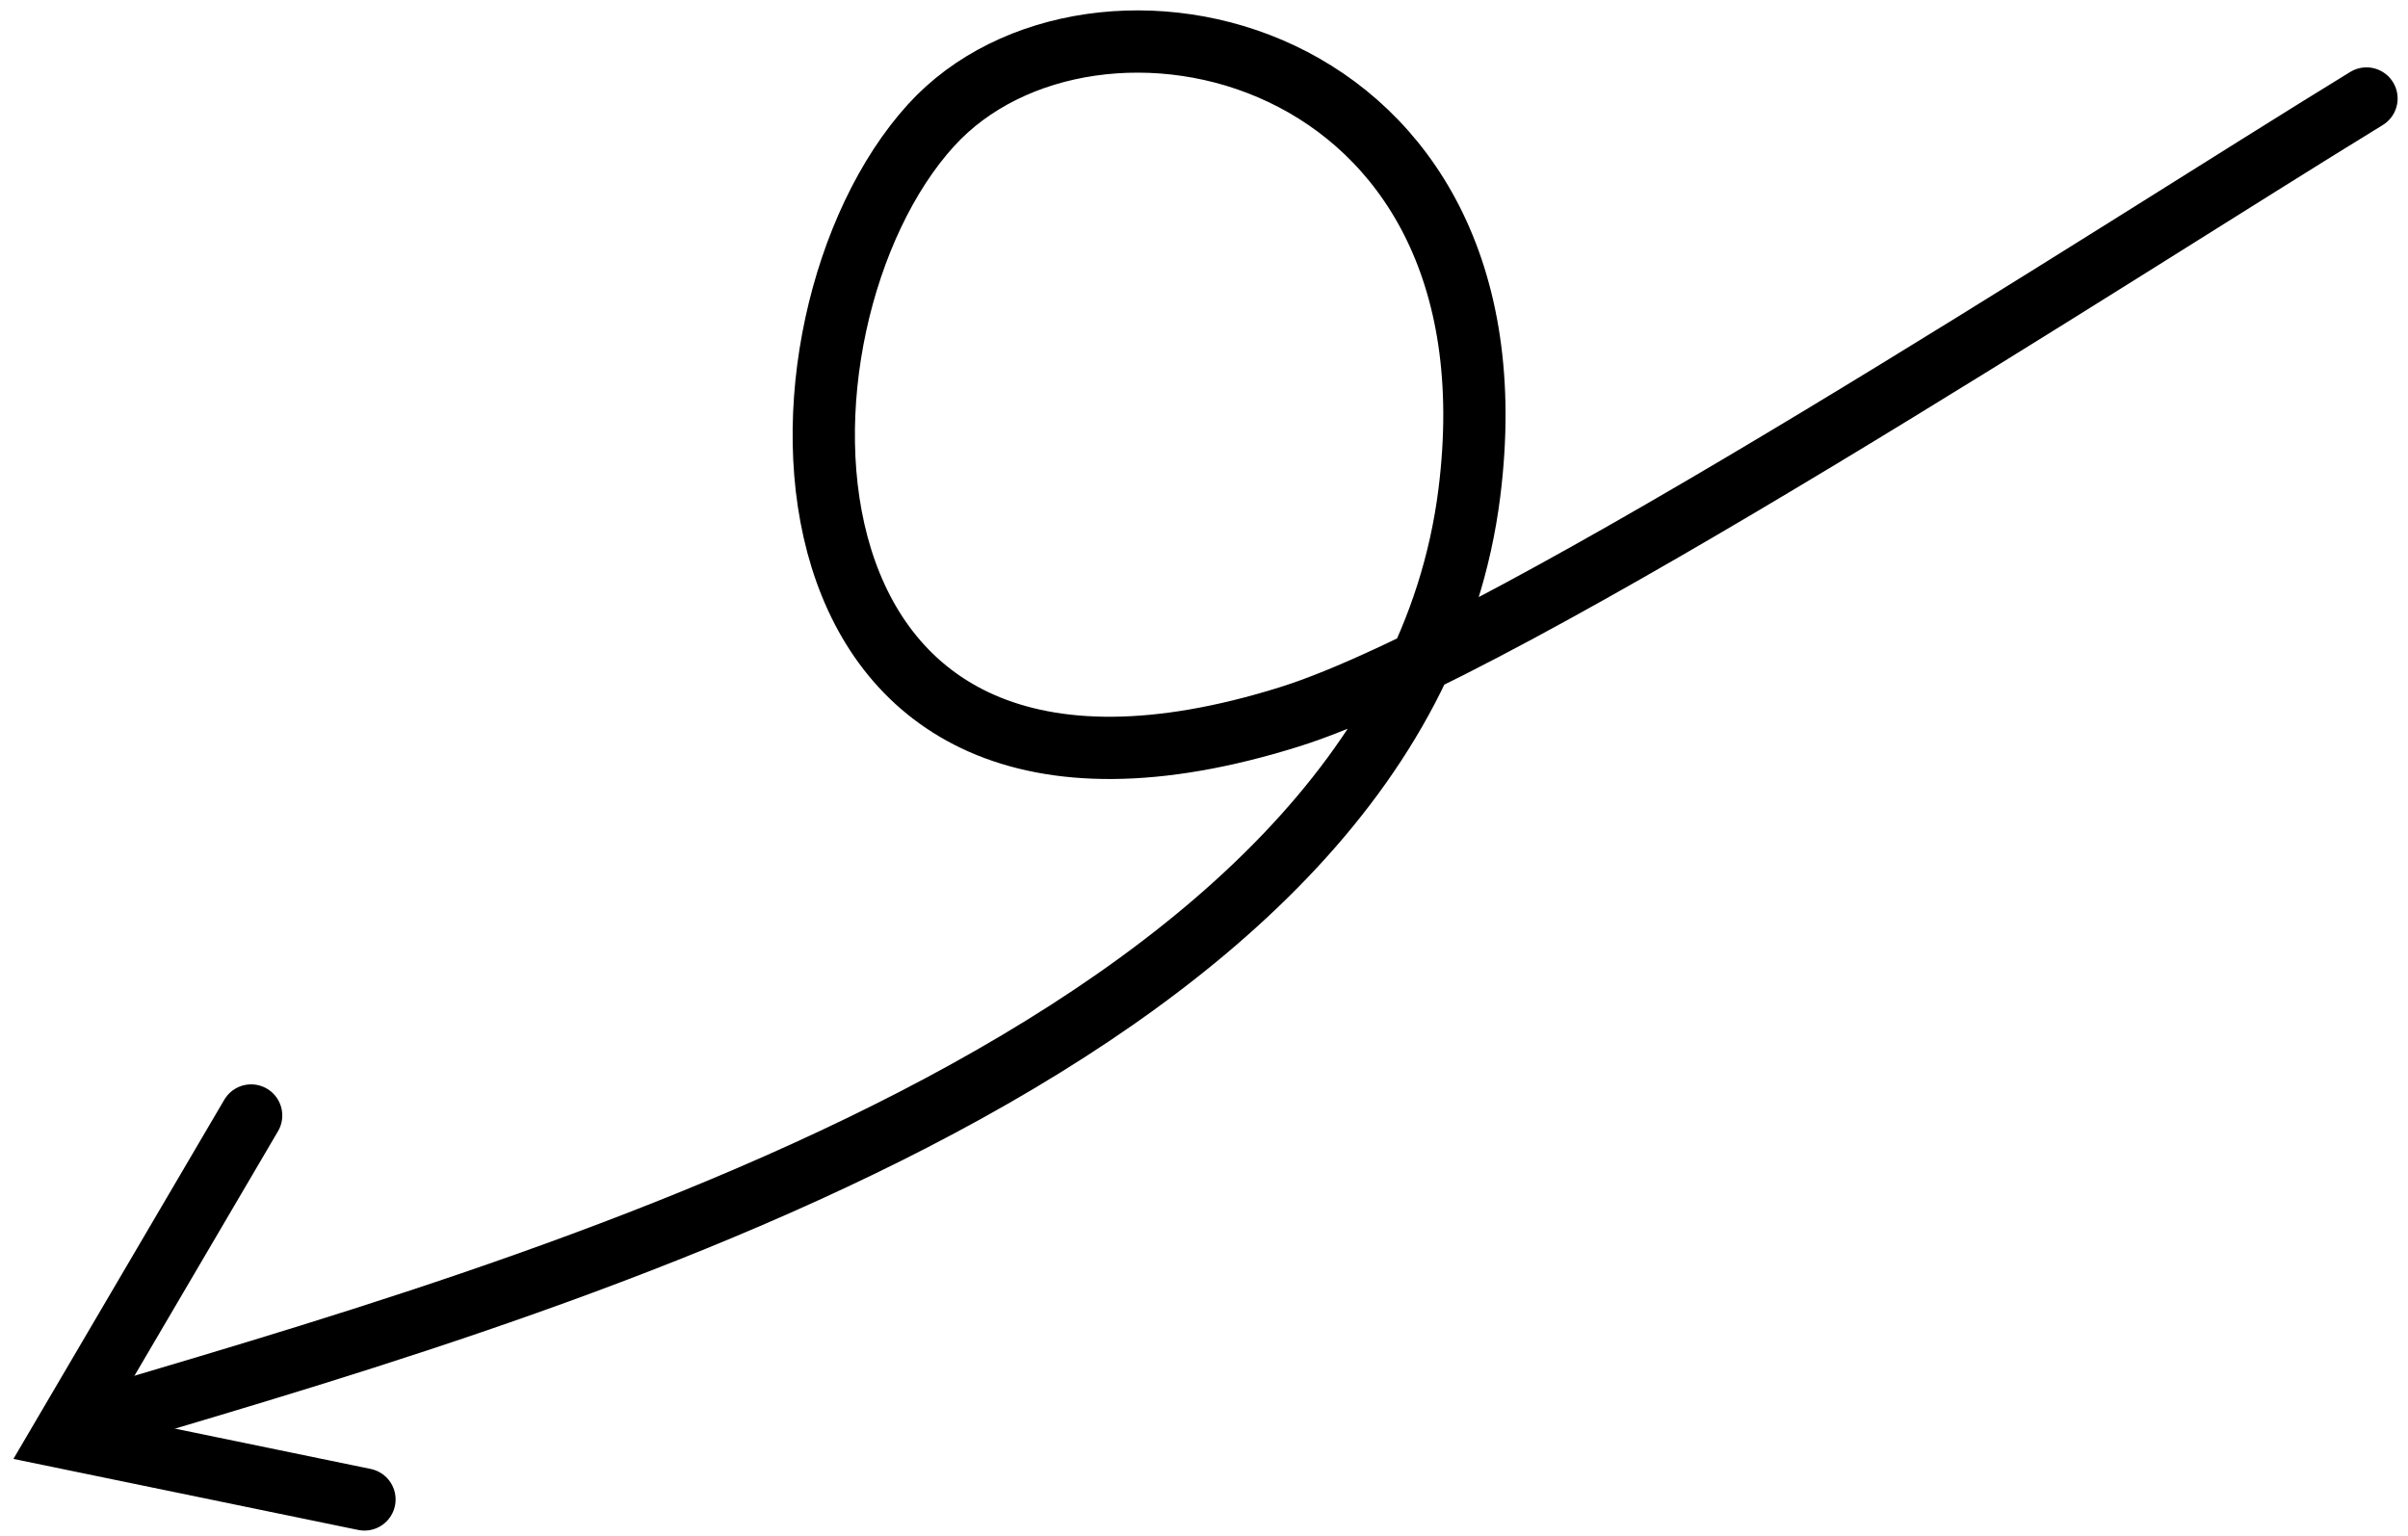
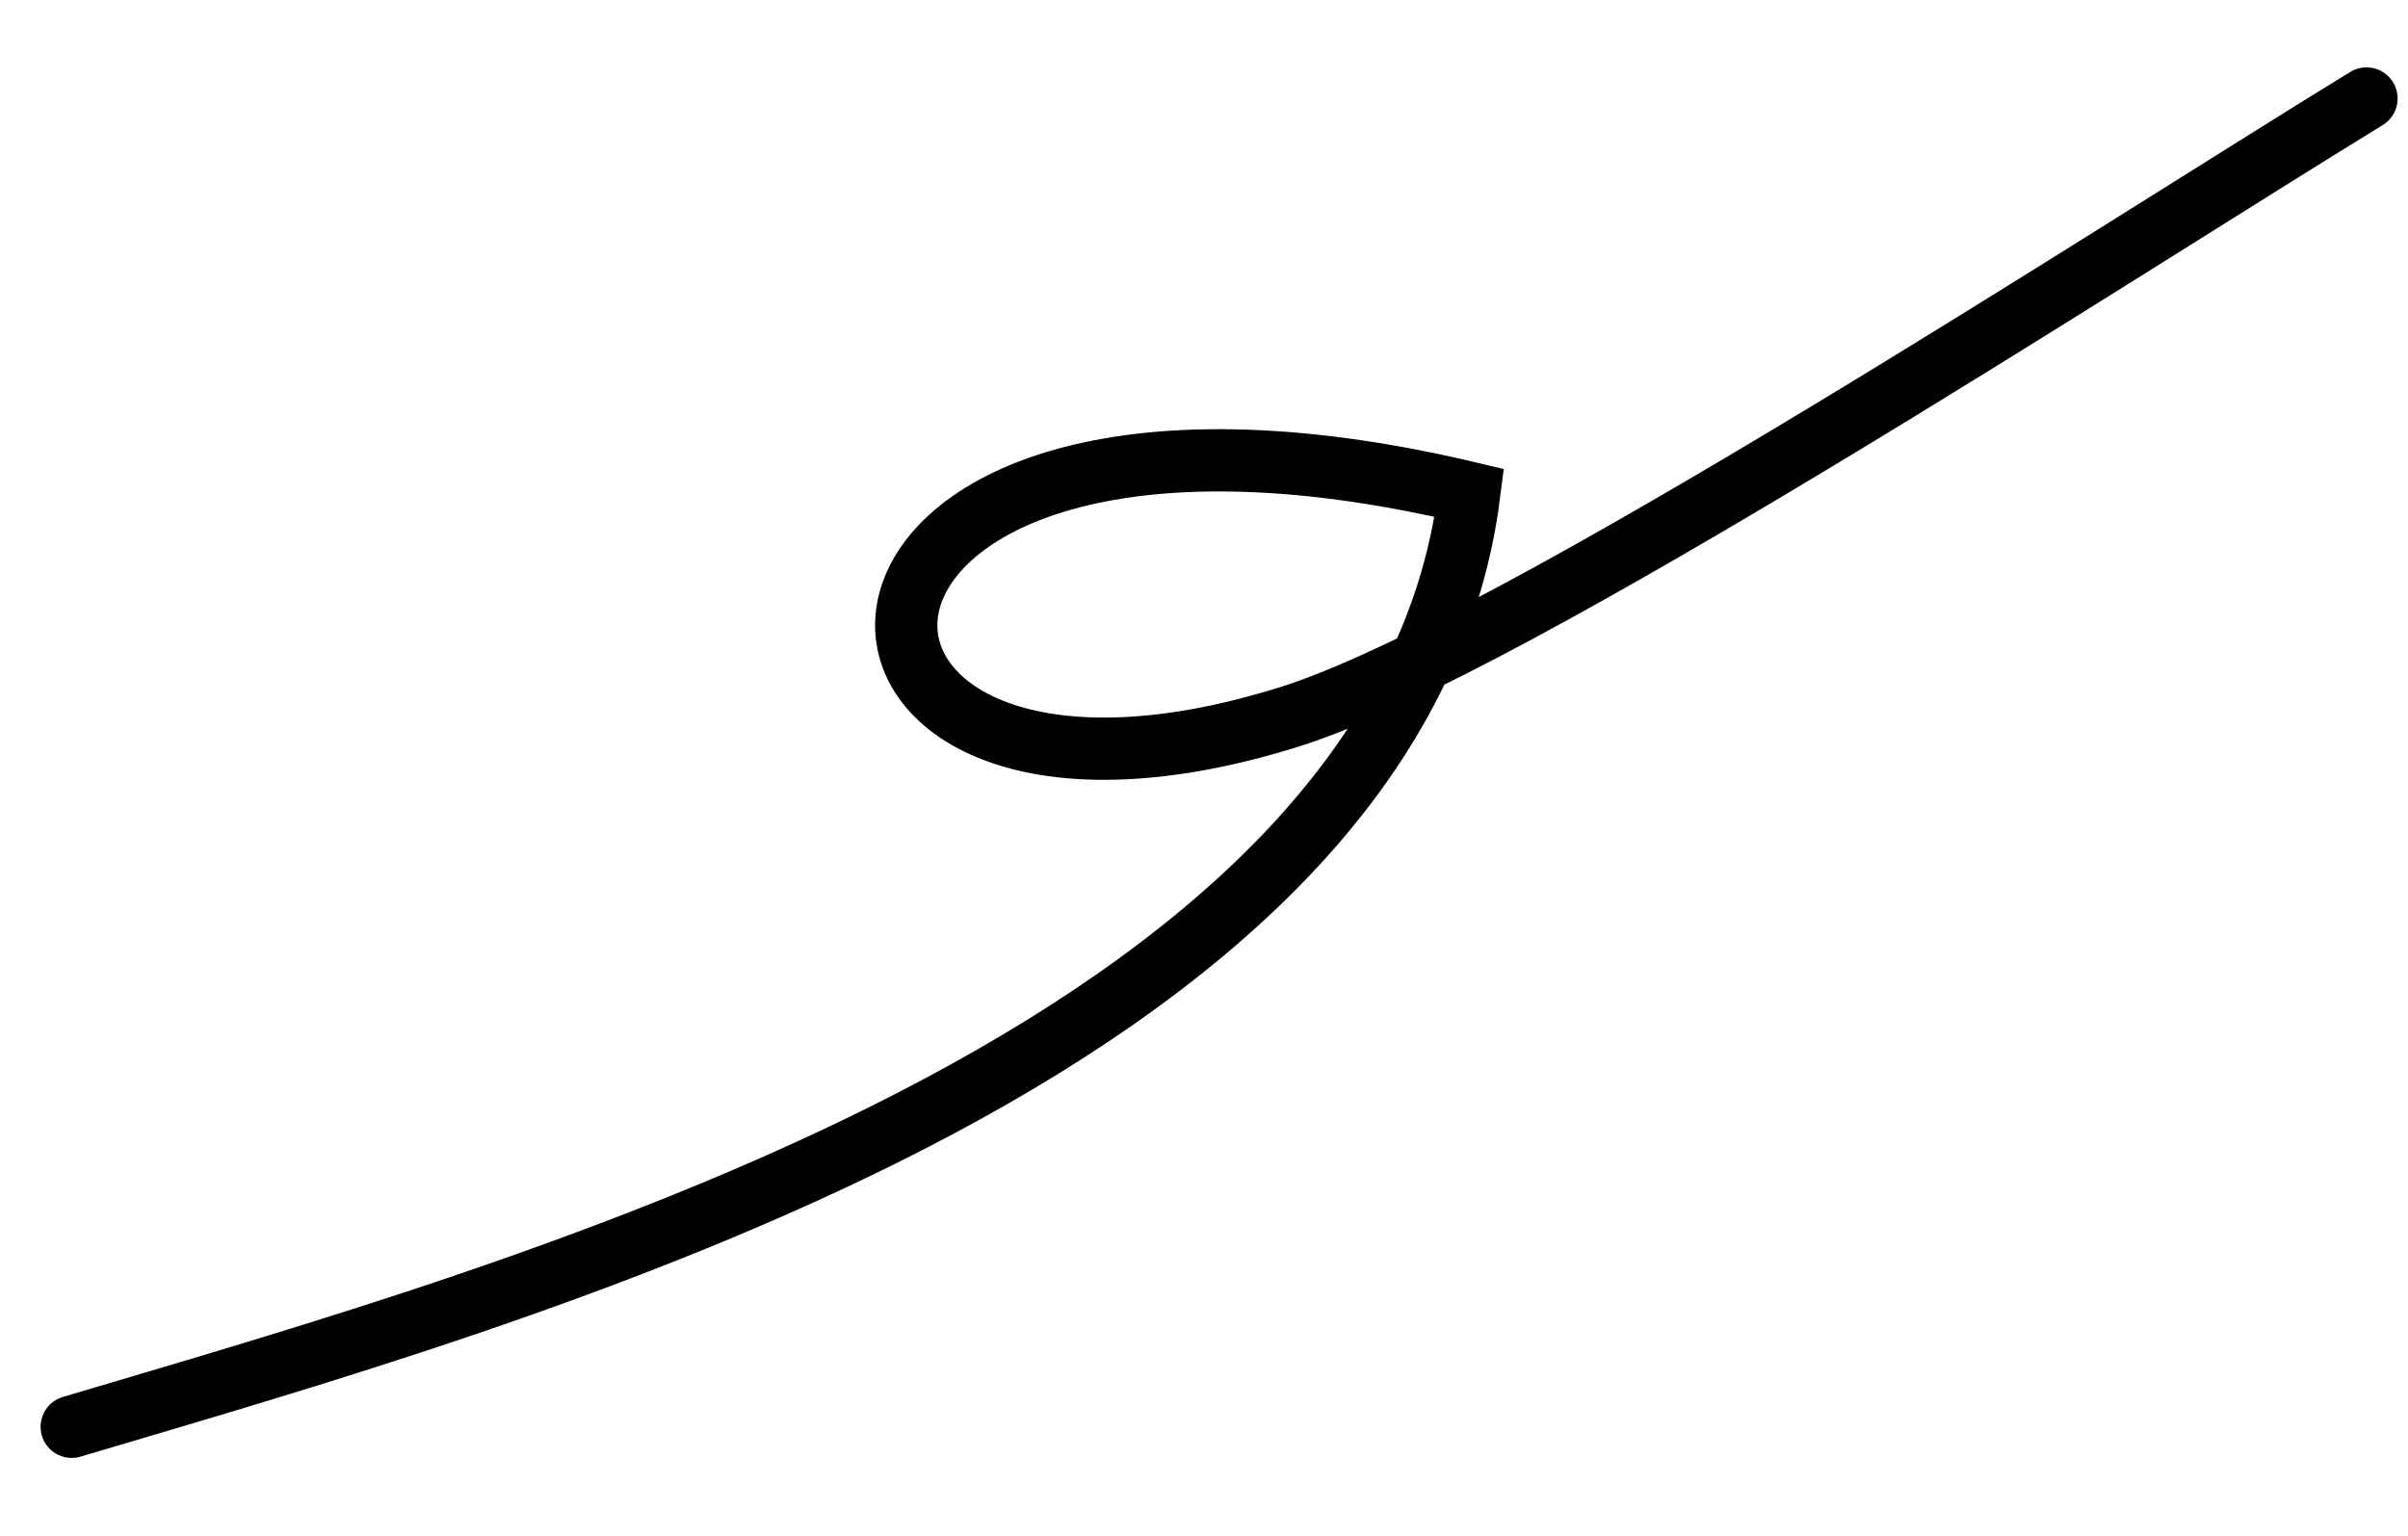
<svg xmlns="http://www.w3.org/2000/svg" width="116" height="74" viewBox="0 0 116 74" fill="none">
-   <path d="M12.098 53.747L3 69.247L17.557 72.247" stroke="black" stroke-width="3" stroke-linecap="round" />
-   <path d="M3.455 68.746C25.291 62.246 67.39 50.738 70.783 23.747C73.513 2.032 52.586 -2.468 44.853 6.032C36.209 15.532 36.209 42.673 62.139 34.532C72.846 31.17 102.021 12.08 114 4.746" stroke="black" stroke-width="3" stroke-linecap="round" />
+   <path d="M3.455 68.746C25.291 62.246 67.39 50.738 70.783 23.747C36.209 15.532 36.209 42.673 62.139 34.532C72.846 31.17 102.021 12.08 114 4.746" stroke="black" stroke-width="3" stroke-linecap="round" />
</svg>